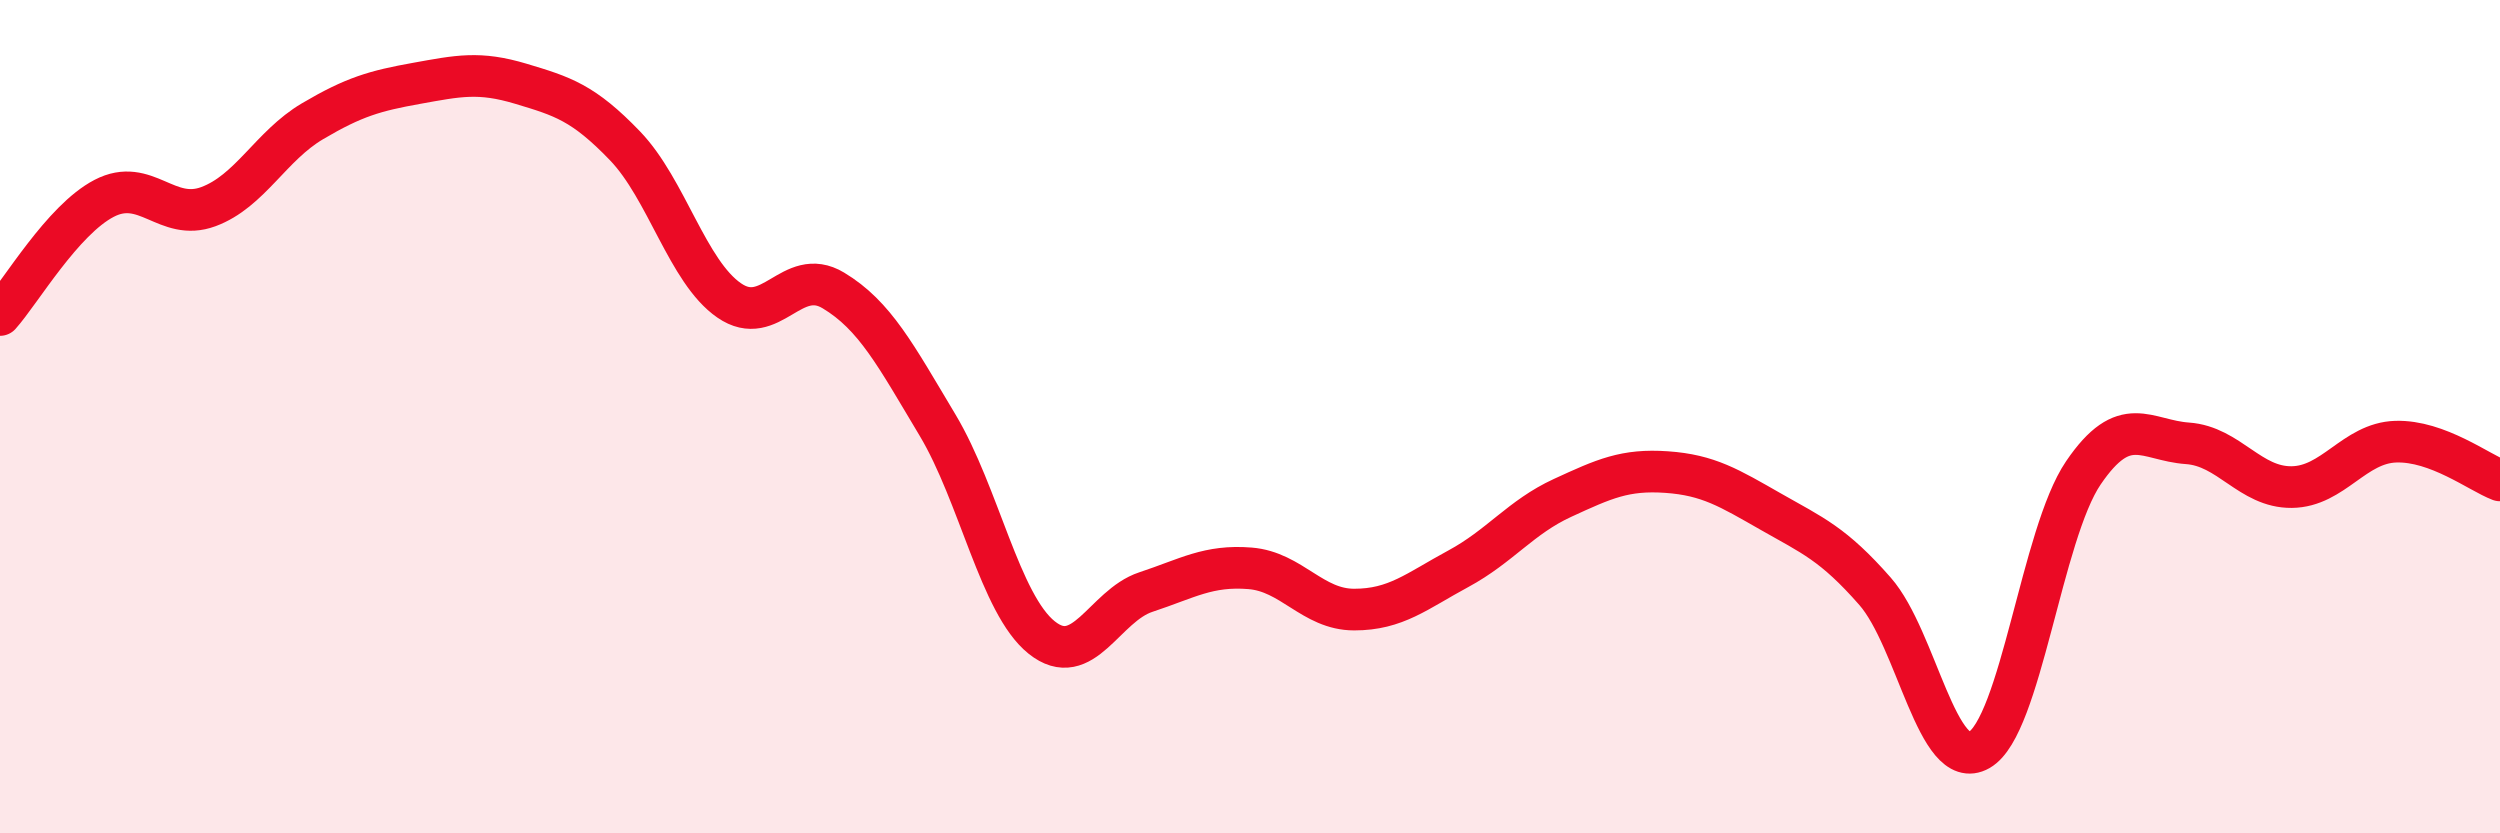
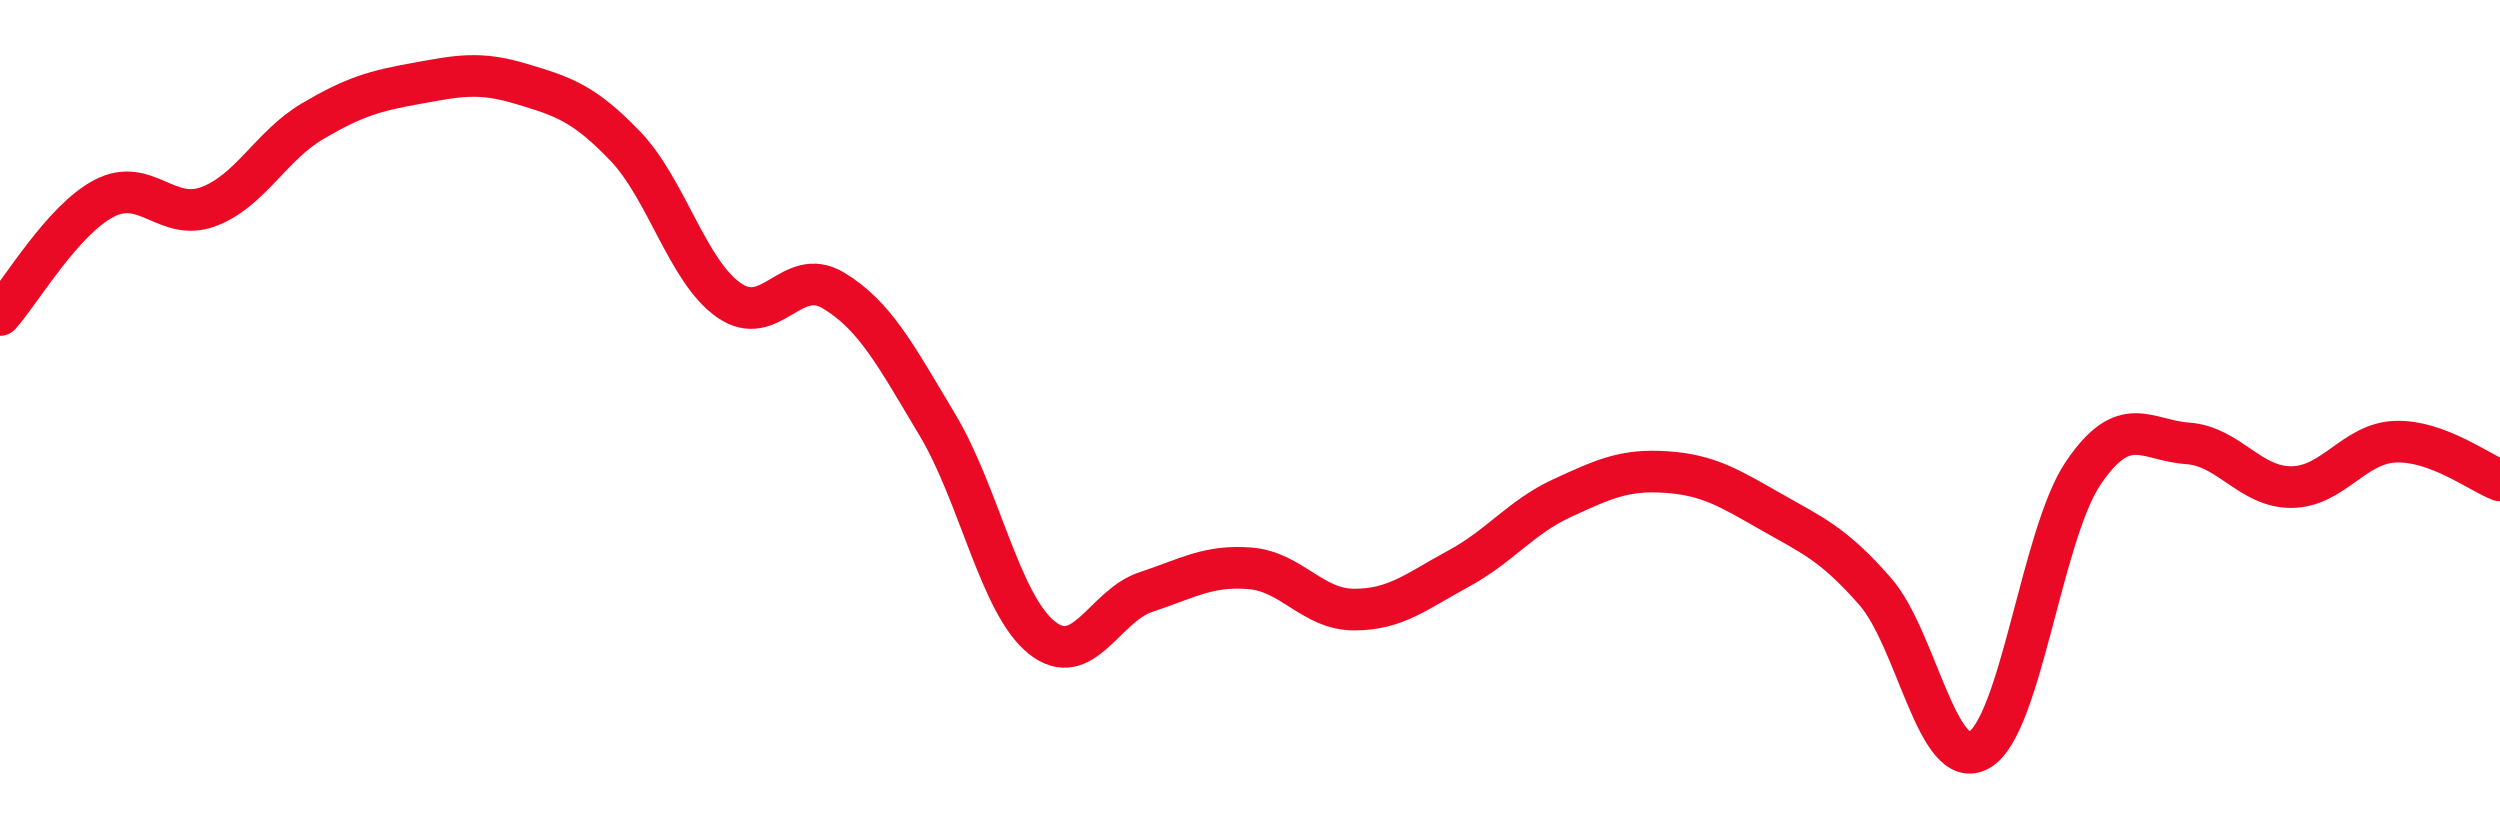
<svg xmlns="http://www.w3.org/2000/svg" width="60" height="20" viewBox="0 0 60 20">
-   <path d="M 0,7.56 C 0.5,7 1.5,5.28 2.5,4.76 C 3.5,4.24 4,5.33 5,4.96 C 6,4.59 6.5,3.5 7.5,2.91 C 8.5,2.32 9,2.18 10,2 C 11,1.82 11.5,1.71 12.5,2.01 C 13.5,2.31 14,2.46 15,3.5 C 16,4.54 16.5,6.52 17.5,7.21 C 18.5,7.9 19,6.37 20,6.97 C 21,7.57 21.5,8.53 22.5,10.2 C 23.5,11.87 24,14.5 25,15.3 C 26,16.1 26.5,14.54 27.5,14.21 C 28.5,13.88 29,13.56 30,13.64 C 31,13.72 31.5,14.63 32.5,14.63 C 33.5,14.63 34,14.19 35,13.65 C 36,13.11 36.5,12.41 37.5,11.95 C 38.5,11.49 39,11.26 40,11.33 C 41,11.4 41.5,11.71 42.5,12.28 C 43.5,12.85 44,13.05 45,14.19 C 46,15.33 46.5,18.57 47.5,18 C 48.5,17.43 49,12.82 50,11.35 C 51,9.88 51.5,10.57 52.5,10.64 C 53.5,10.71 54,11.7 55,11.69 C 56,11.68 56.5,10.63 57.5,10.6 C 58.5,10.57 59.5,11.34 60,11.53L60 20L0 20Z" fill="#EB0A25" opacity="0.1" stroke-linecap="round" stroke-linejoin="round" />
  <path d="M 0,7.56 C 0.5,7 1.5,5.28 2.5,4.76 C 3.5,4.24 4,5.33 5,4.96 C 6,4.59 6.5,3.5 7.5,2.91 C 8.5,2.32 9,2.18 10,2 C 11,1.82 11.5,1.71 12.5,2.01 C 13.5,2.31 14,2.46 15,3.5 C 16,4.54 16.5,6.52 17.5,7.21 C 18.5,7.9 19,6.37 20,6.97 C 21,7.57 21.5,8.53 22.5,10.2 C 23.5,11.87 24,14.5 25,15.3 C 26,16.1 26.5,14.54 27.5,14.21 C 28.5,13.88 29,13.56 30,13.64 C 31,13.72 31.5,14.63 32.5,14.63 C 33.5,14.63 34,14.19 35,13.65 C 36,13.11 36.5,12.41 37.5,11.95 C 38.5,11.49 39,11.26 40,11.33 C 41,11.4 41.5,11.71 42.5,12.28 C 43.5,12.85 44,13.05 45,14.19 C 46,15.33 46.5,18.57 47.5,18 C 48.5,17.43 49,12.82 50,11.35 C 51,9.88 51.5,10.57 52.5,10.64 C 53.5,10.71 54,11.7 55,11.69 C 56,11.68 56.5,10.63 57.5,10.6 C 58.5,10.57 59.5,11.34 60,11.53" stroke="#EB0A25" stroke-width="1" fill="none" stroke-linecap="round" stroke-linejoin="round" />
</svg>